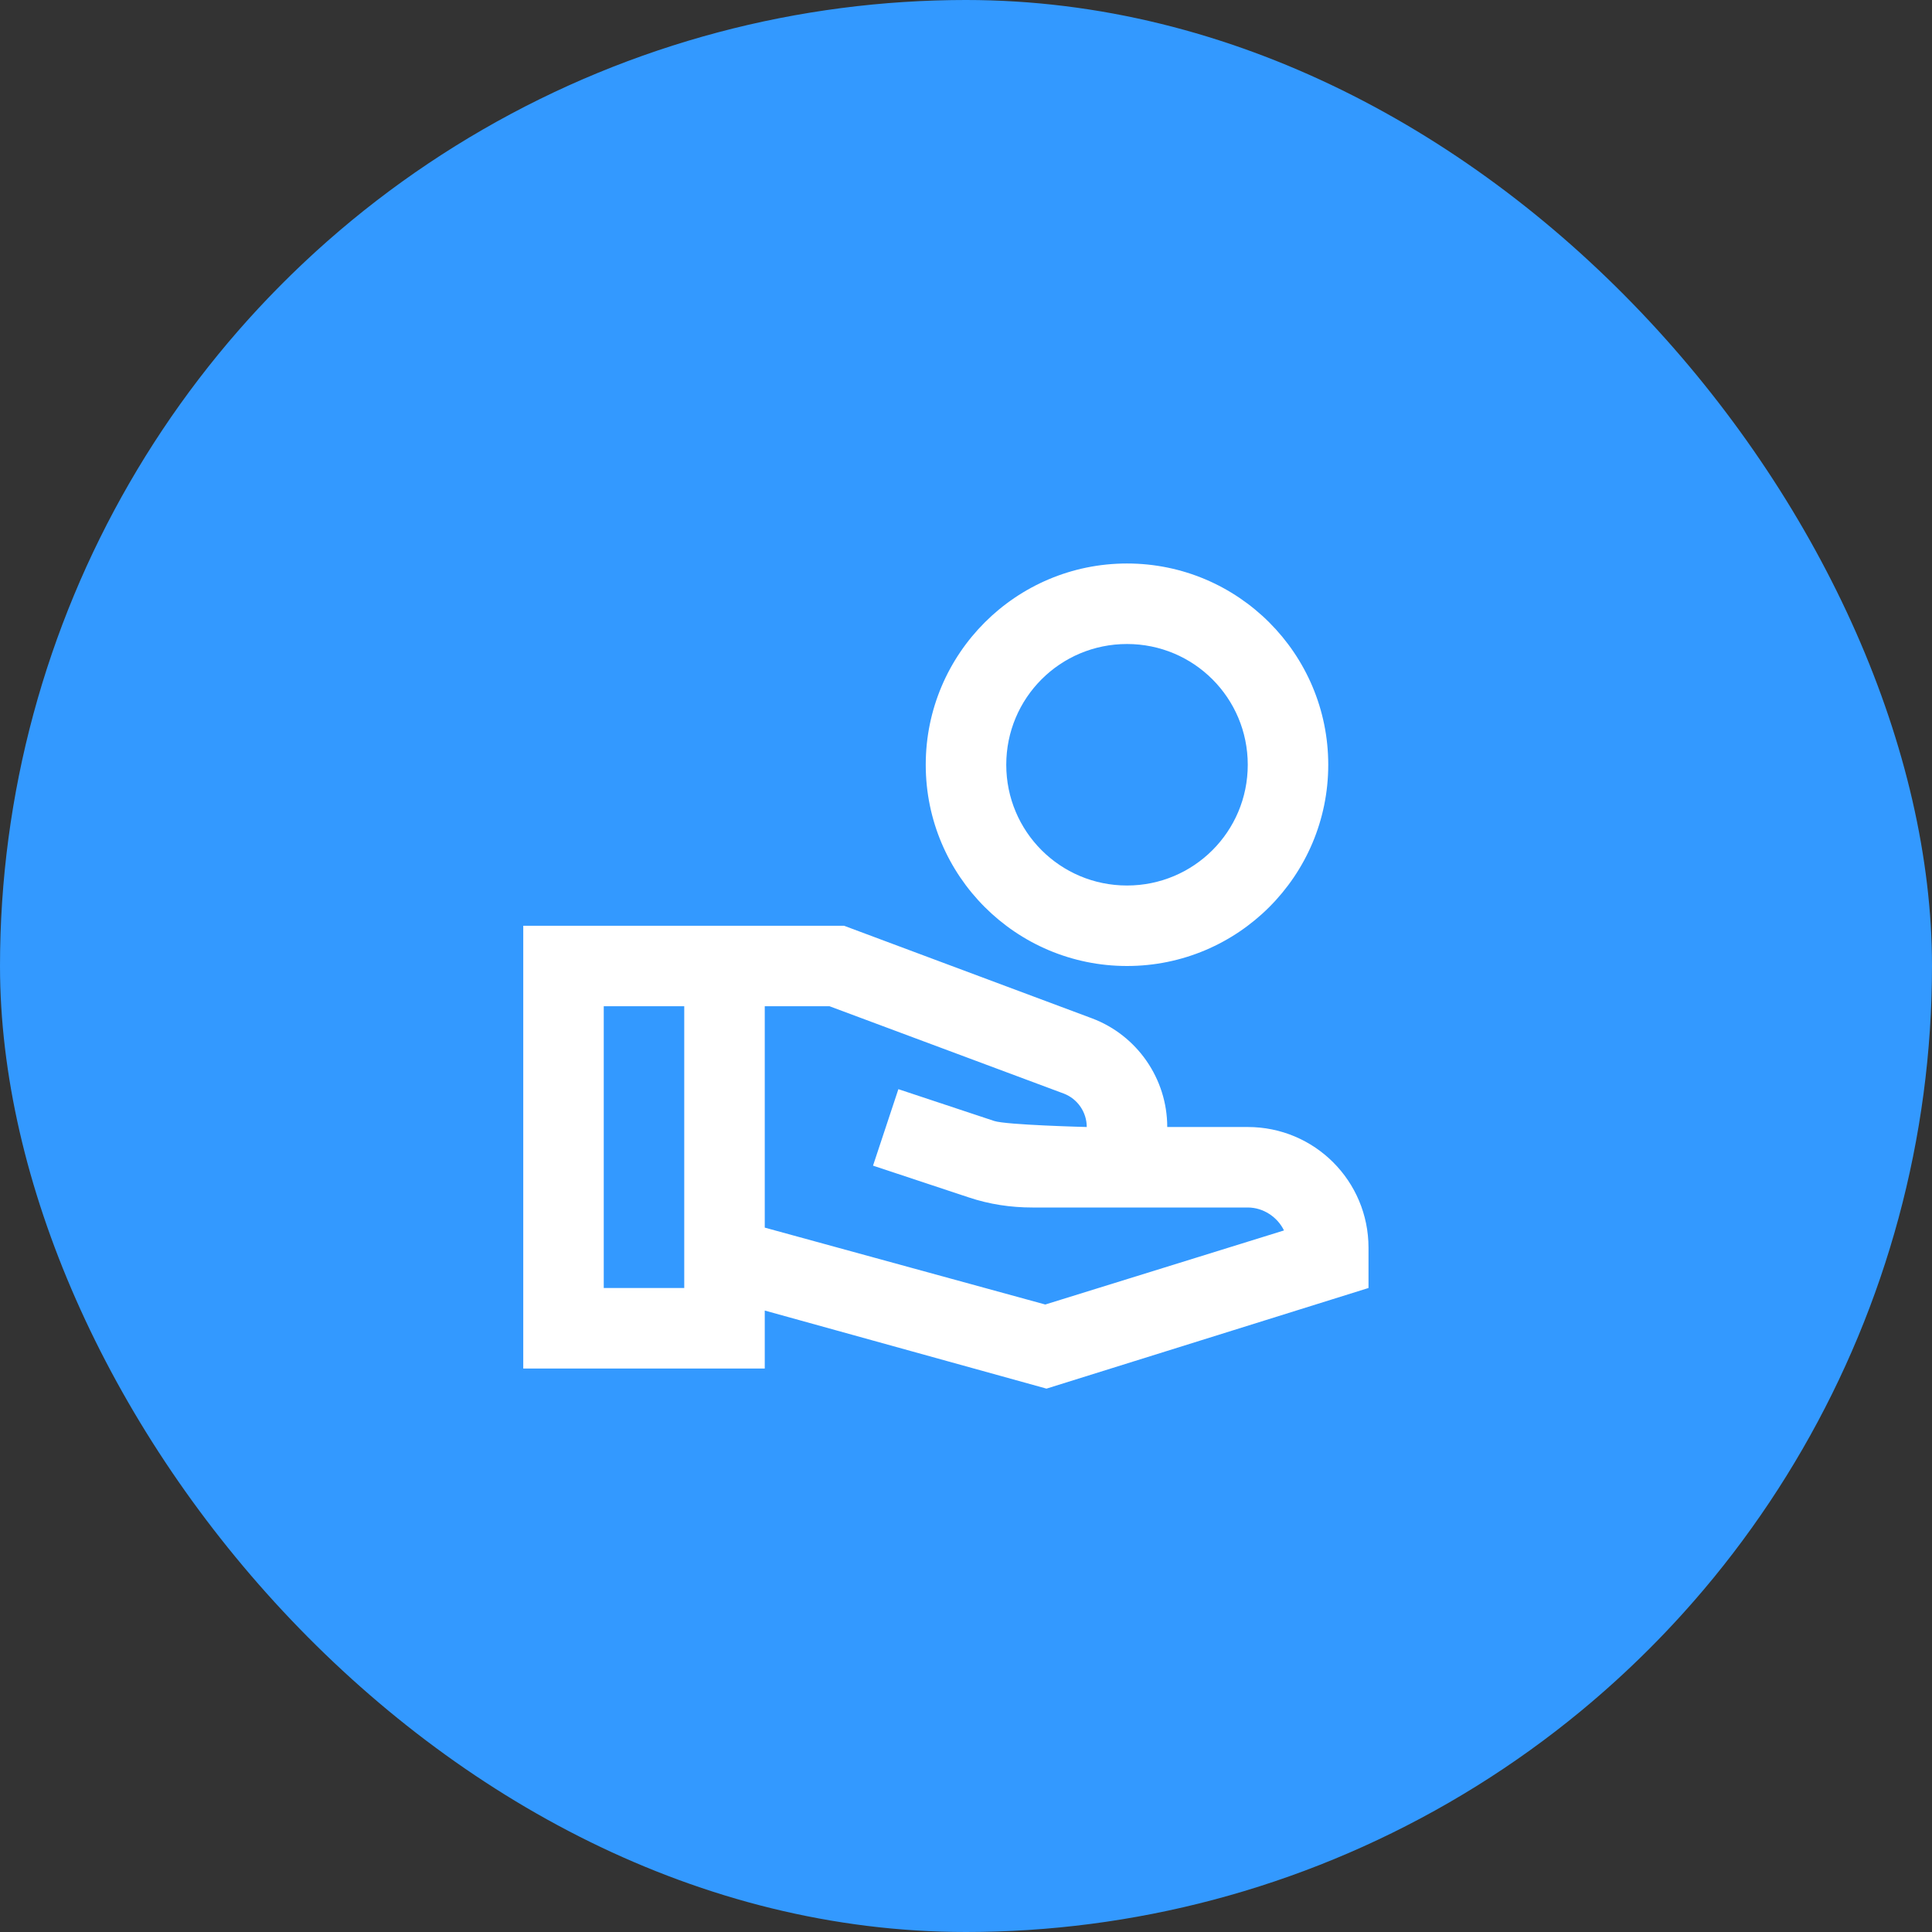
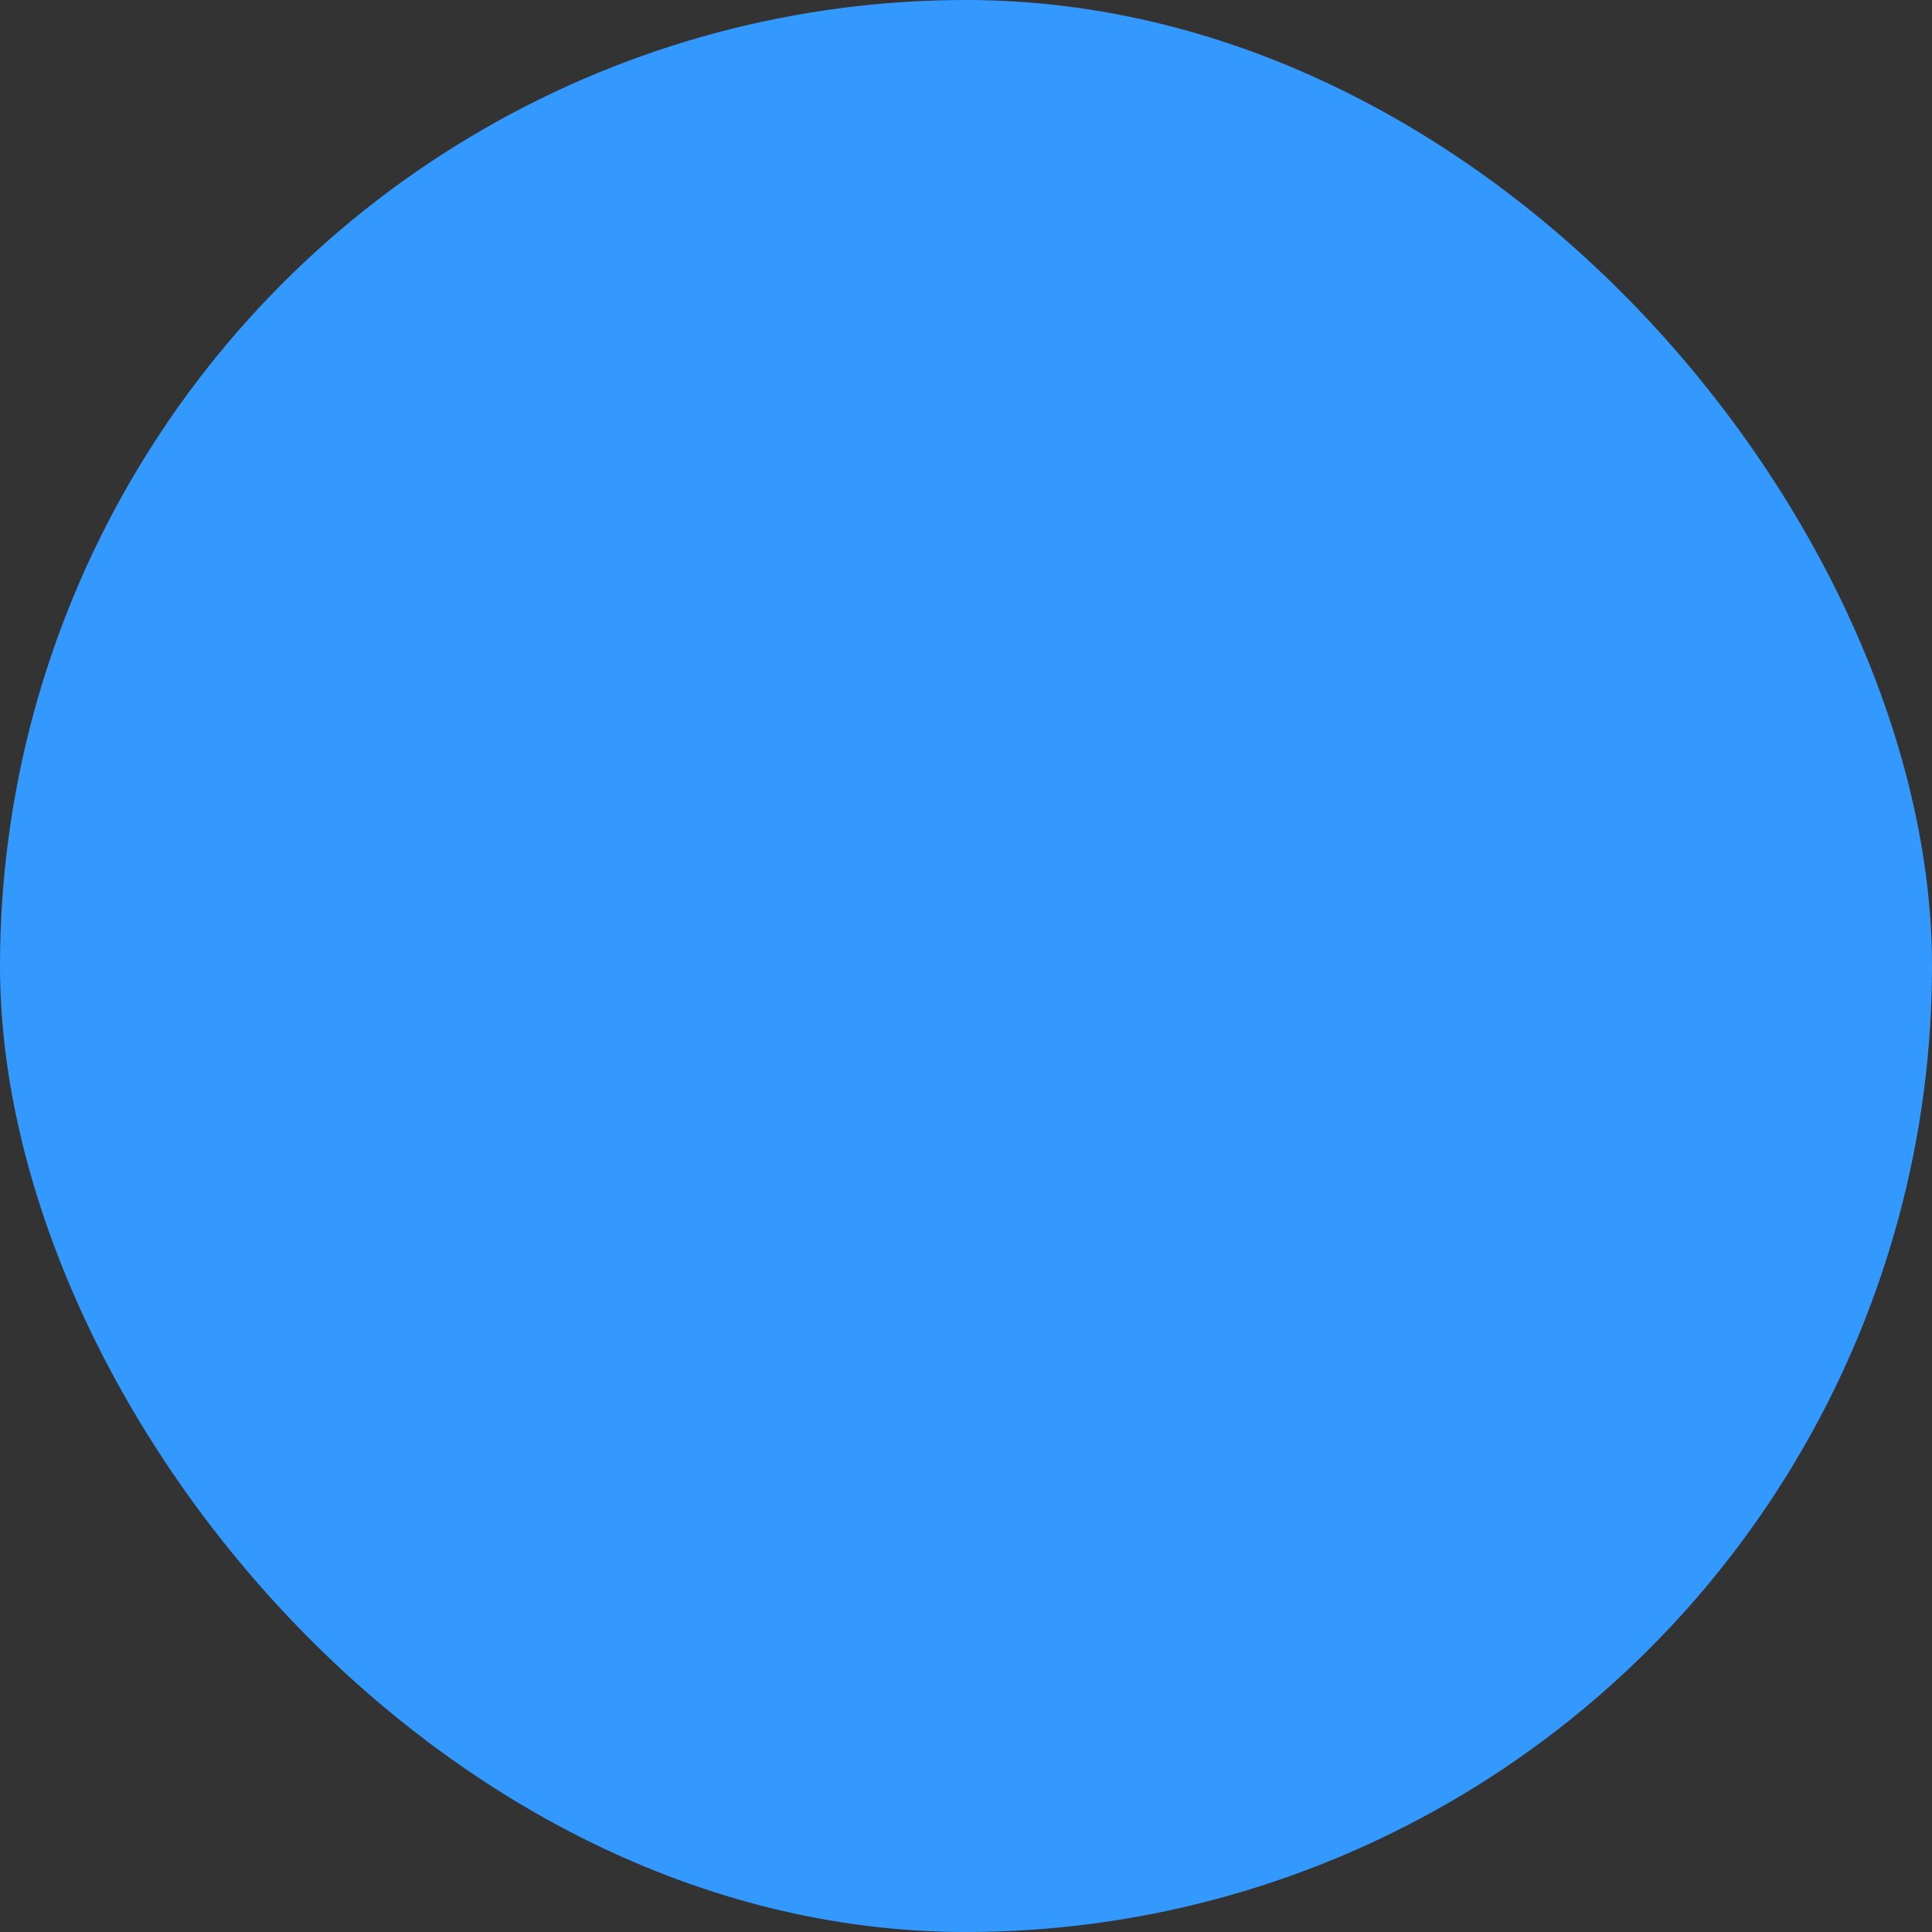
<svg xmlns="http://www.w3.org/2000/svg" width="80" height="80" viewBox="0 0 80 80" fill="none">
  <rect x="0" y="0" width="80" height="80" fill="#333333" stroke="none" />
  <g clip-path="url(#clip0_827_7154)">
    <circle cx="40" cy="40" r="40" fill="#3399FF" />
-     <path d="M46.667 23.333C42.067 23.333 38.333 27.067 38.333 31.667C38.333 36.267 42.067 40 46.667 40C51.267 40 55 36.267 55 31.667C55 27.067 51.267 23.333 46.667 23.333ZM46.667 36.667C43.9 36.667 41.667 34.433 41.667 31.667C41.667 28.9 43.9 26.667 46.667 26.667C49.433 26.667 51.667 28.9 51.667 31.667C51.667 34.433 49.433 36.667 46.667 36.667ZM51.667 46.667H48.333C48.333 44.667 47.083 42.867 45.217 42.167L34.95 38.333H21.667V56.667H31.667V54.267L43.333 57.5L56.667 53.333V51.667C56.667 48.9 54.433 46.667 51.667 46.667ZM28.333 53.333H25V41.667H28.333V53.333ZM43.283 54.017L31.667 50.833V41.667H34.35L44.05 45.283C44.617 45.5 45 46.05 45 46.667C45 46.667 41.667 46.583 41.167 46.417L37.2 45.1L36.15 48.267L40.117 49.583C40.967 49.867 41.85 50 42.75 50H51.667C52.317 50 52.9 50.4 53.167 50.95L43.283 54.017Z" fill="white" />
  </g>
  <defs>
    <clipPath id="clip0_827_7154">
      <rect width="80" height="80" rx="40" fill="white" />
    </clipPath>
  </defs>
</svg>